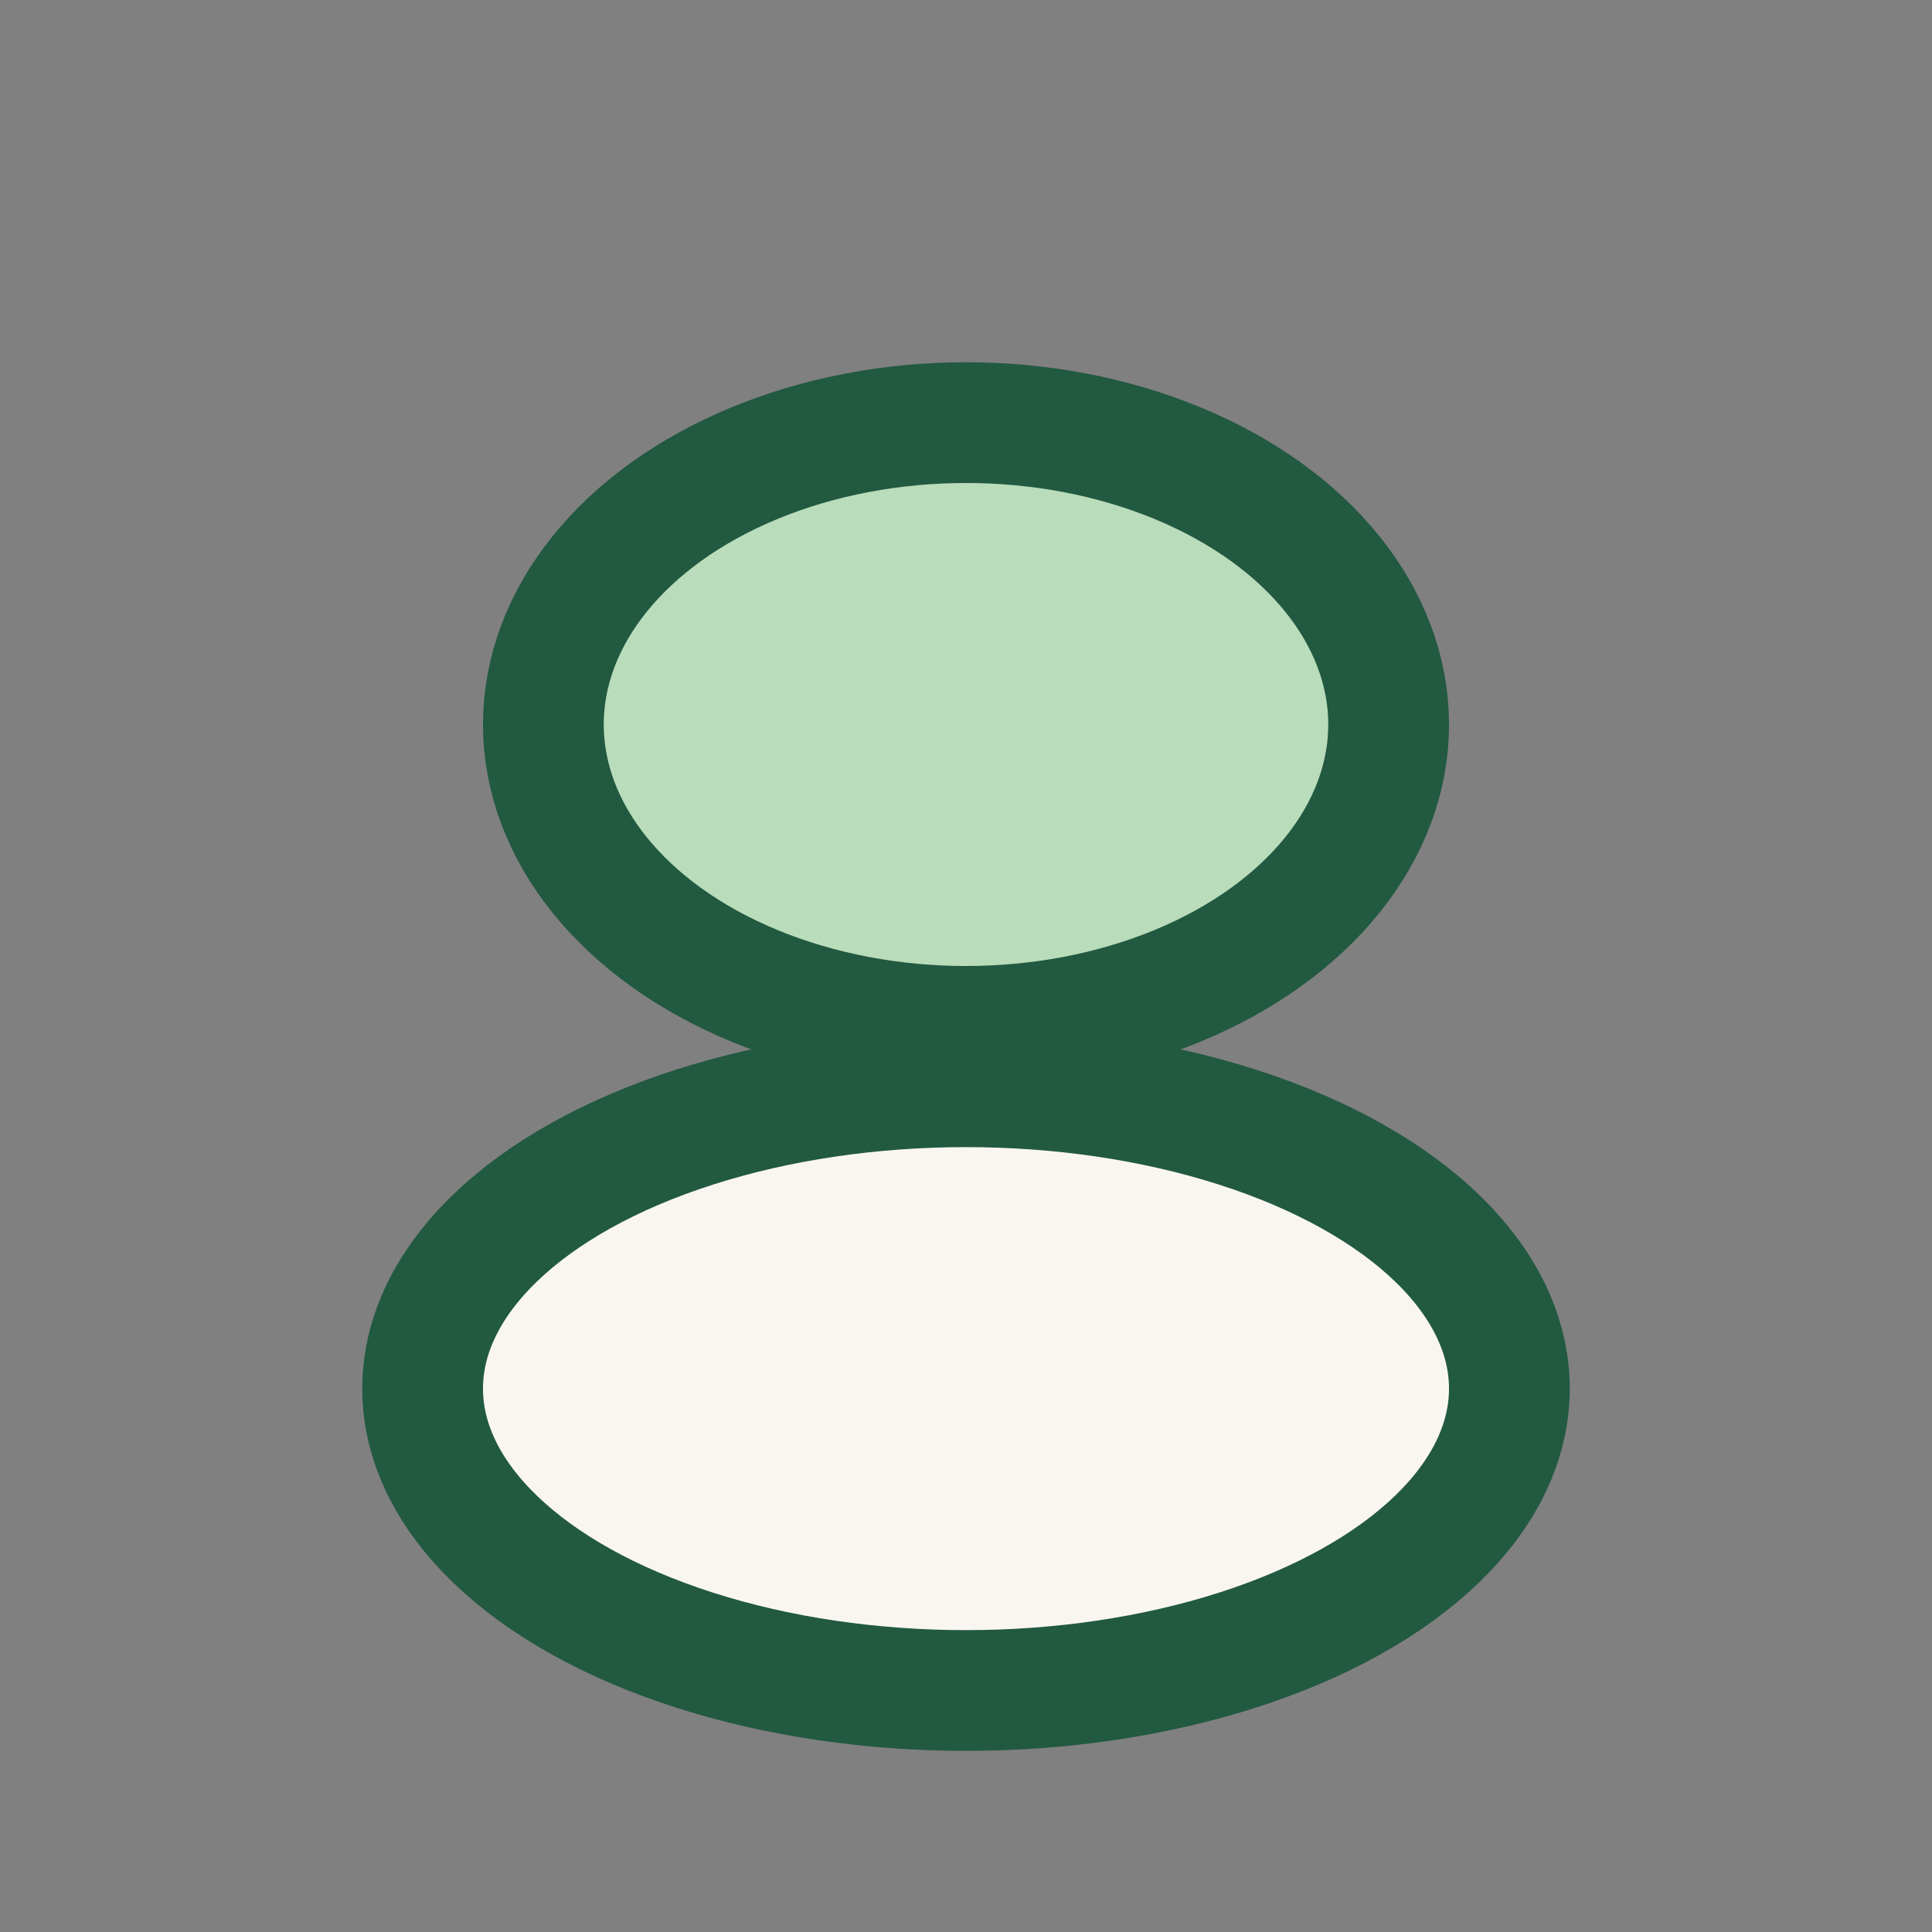
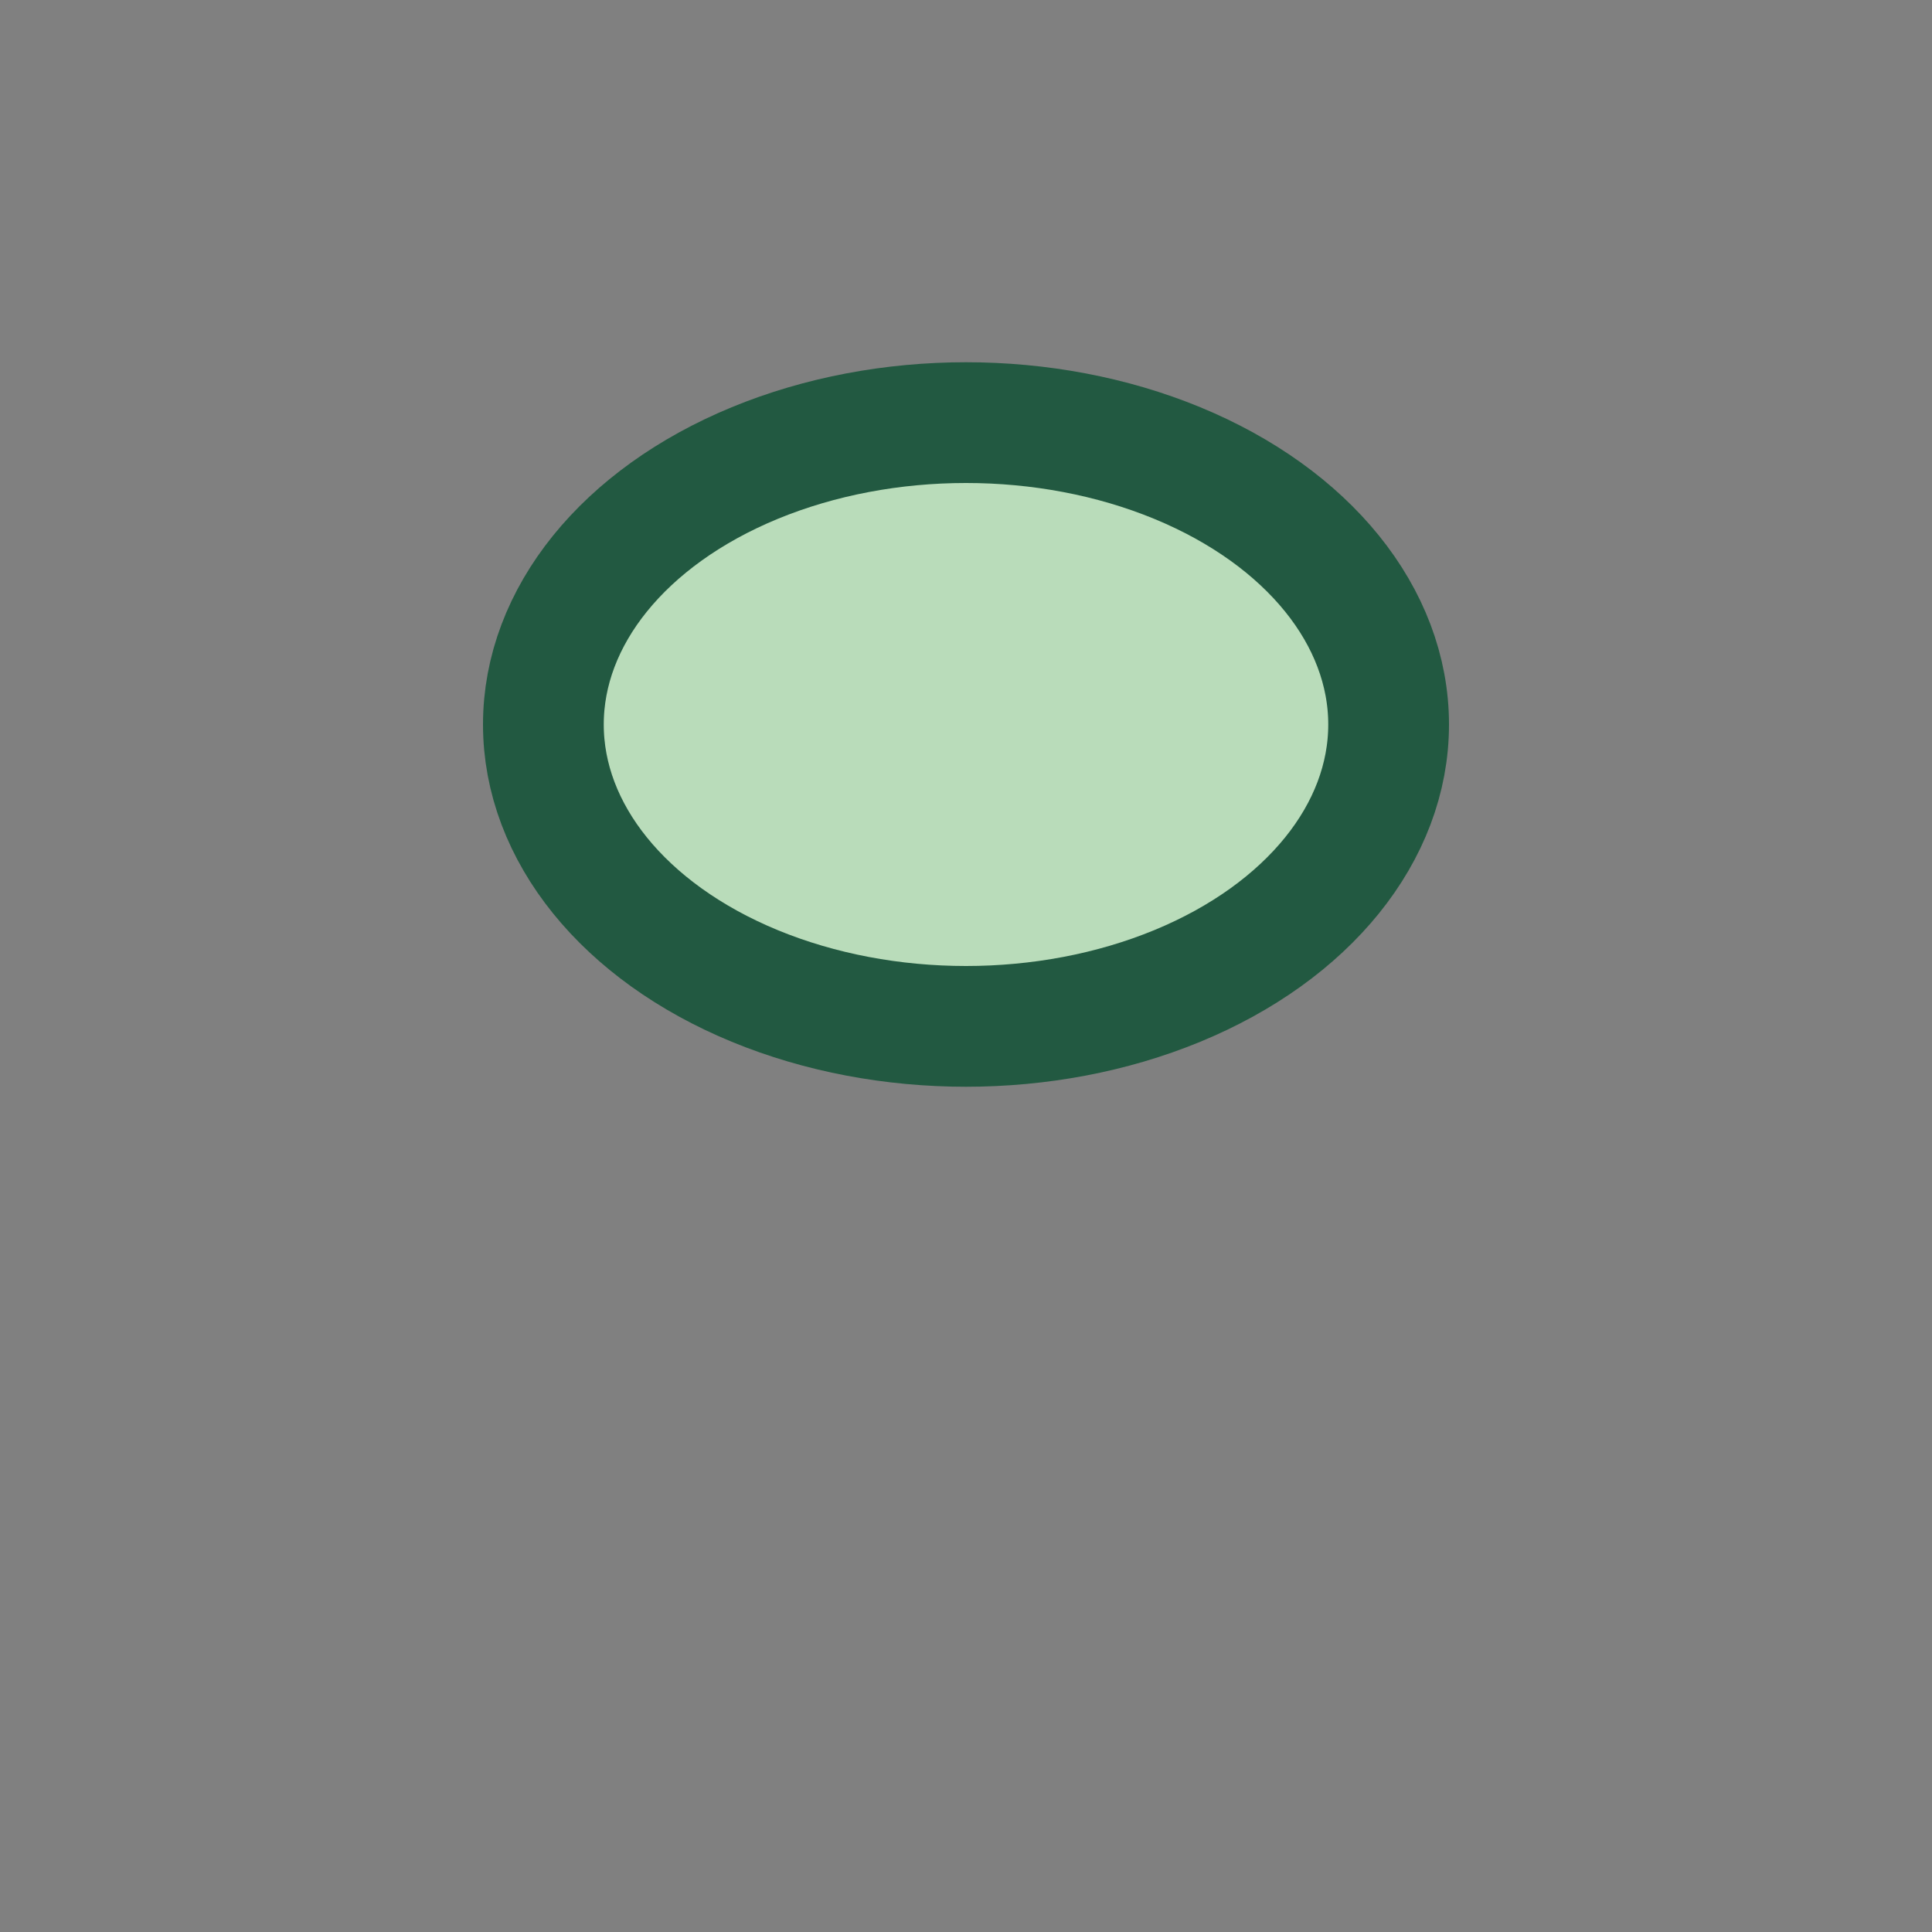
<svg xmlns="http://www.w3.org/2000/svg" width="32" height="32" viewBox="0 0 32 32">
  <rect x="0" y="0" width="32" height="32" fill="#808080" stroke="none" />
  <ellipse cx="16" cy="12" rx="7" ry="5" fill="#B9DCBA" stroke="#225941" stroke-width="2" />
-   <ellipse cx="16" cy="23" rx="9" ry="5" fill="#F9F6F2" stroke="#225941" stroke-width="2" />
</svg>